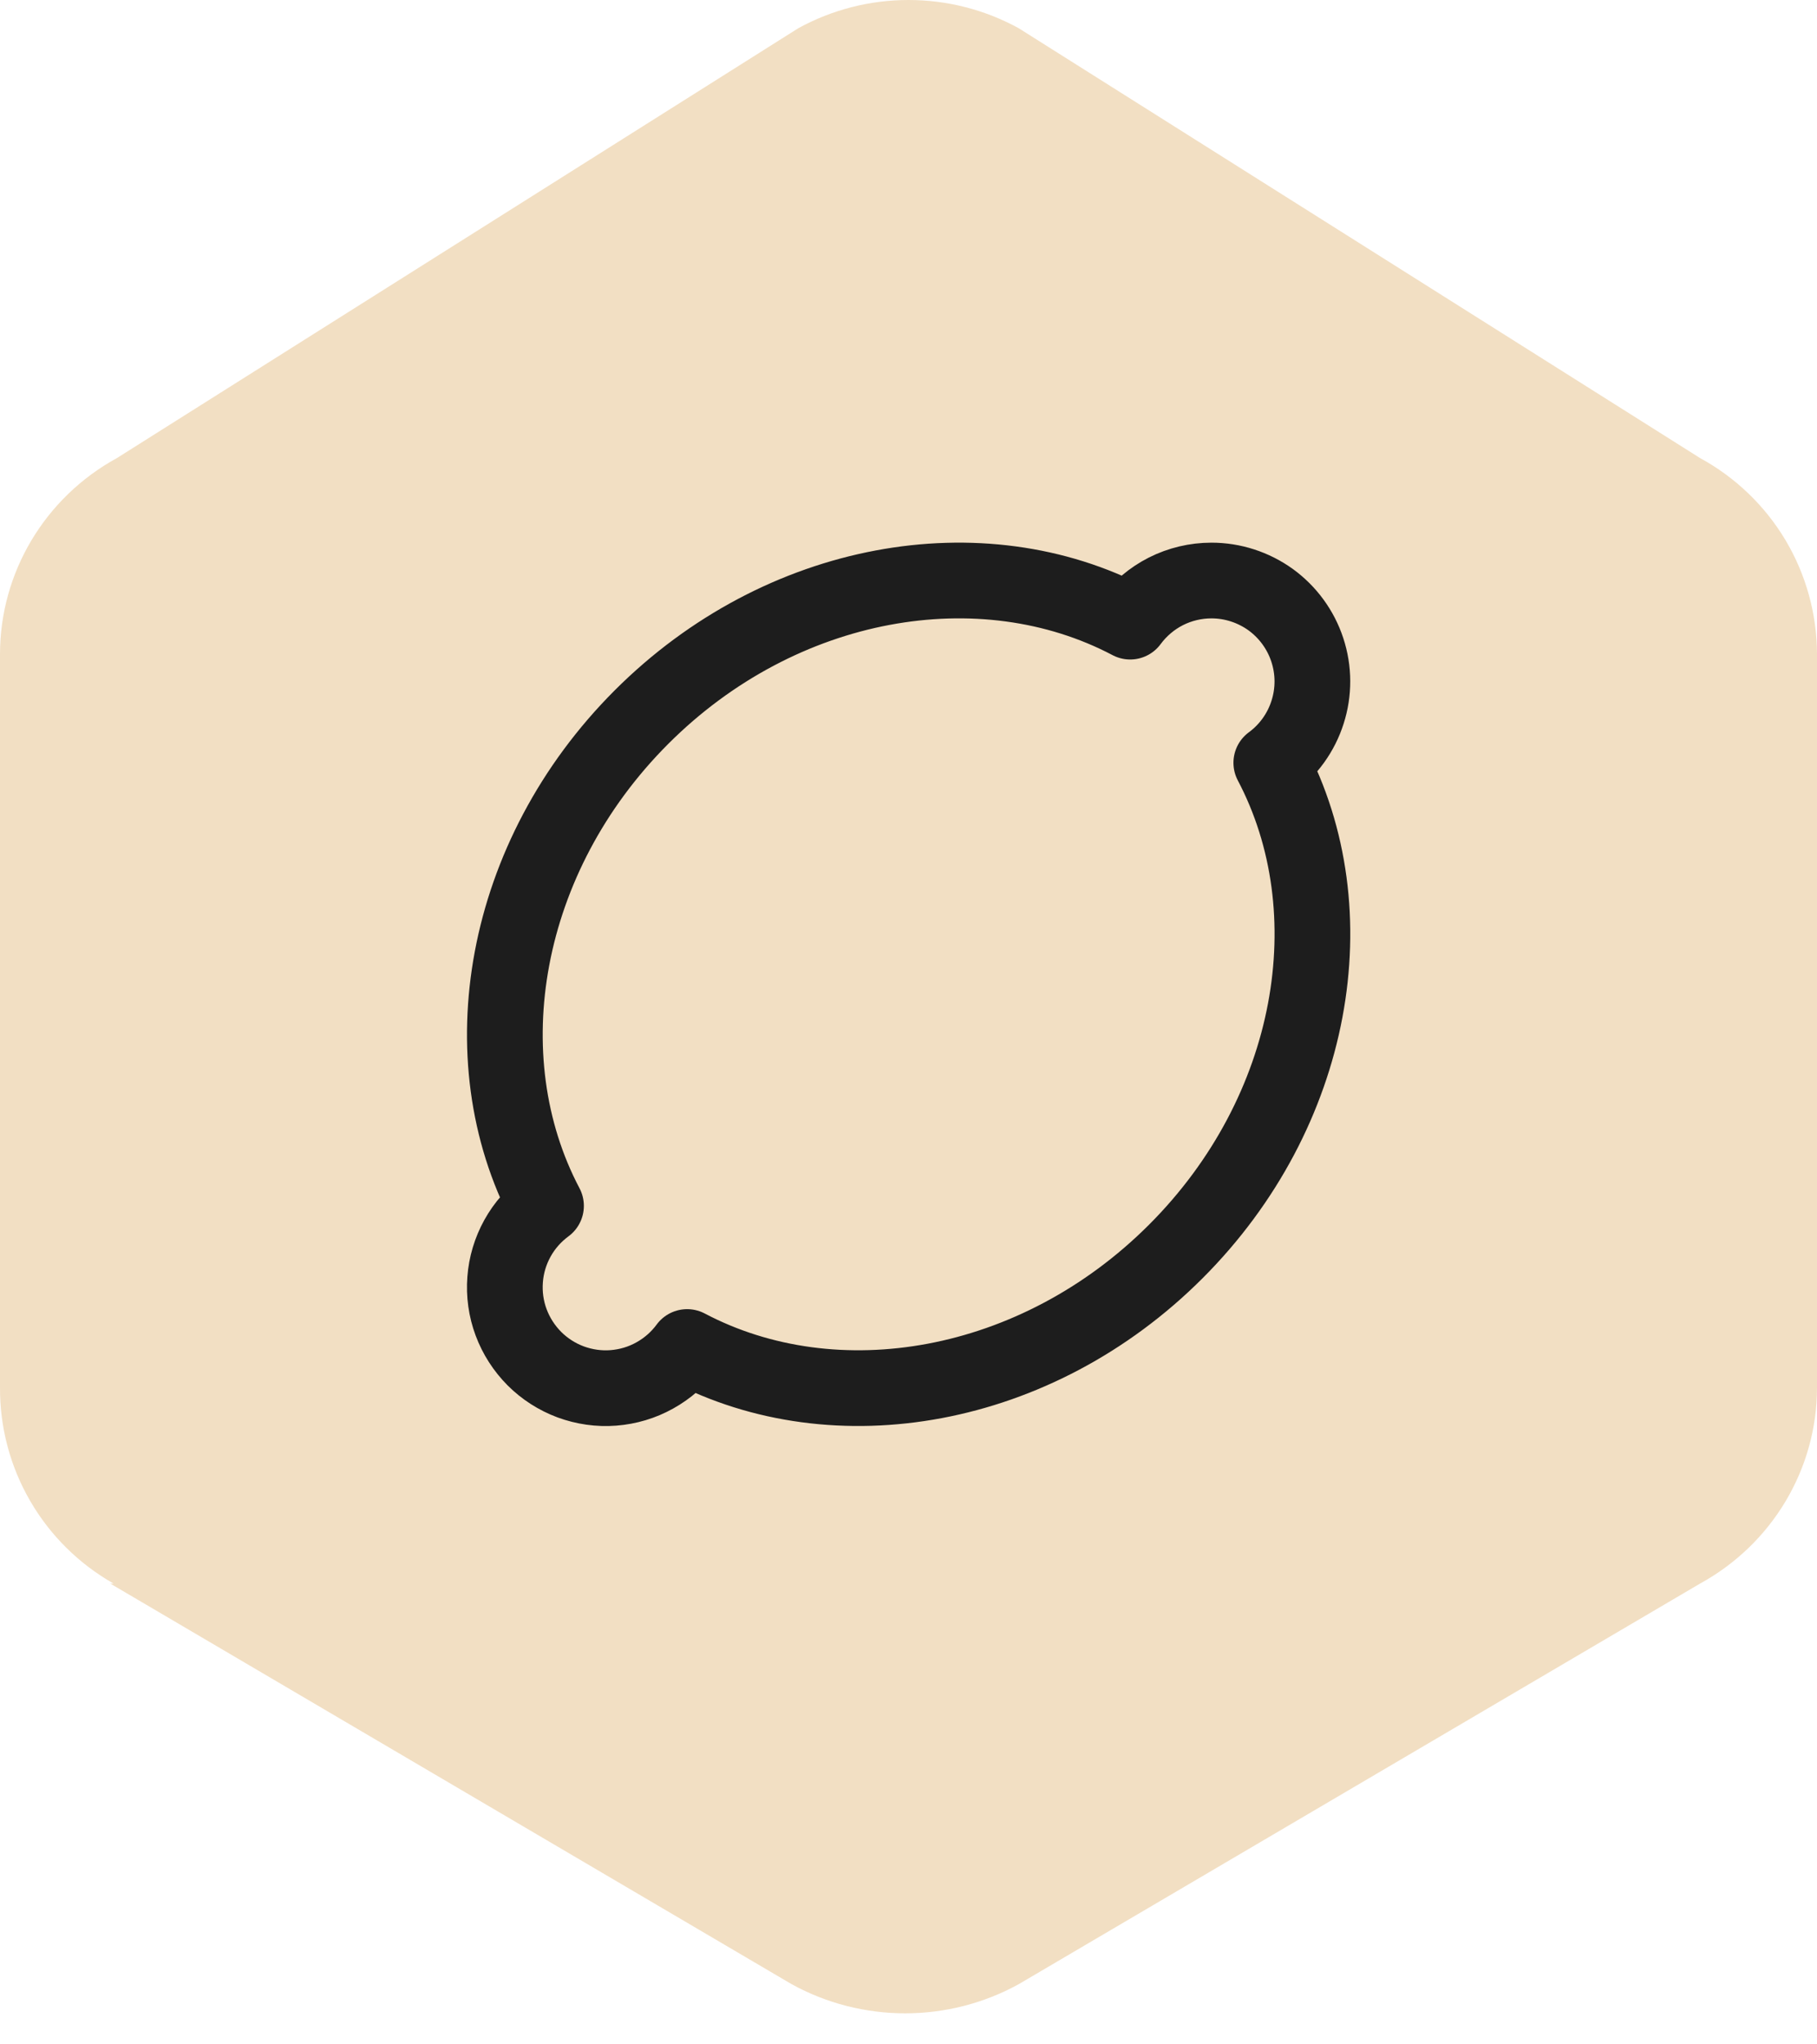
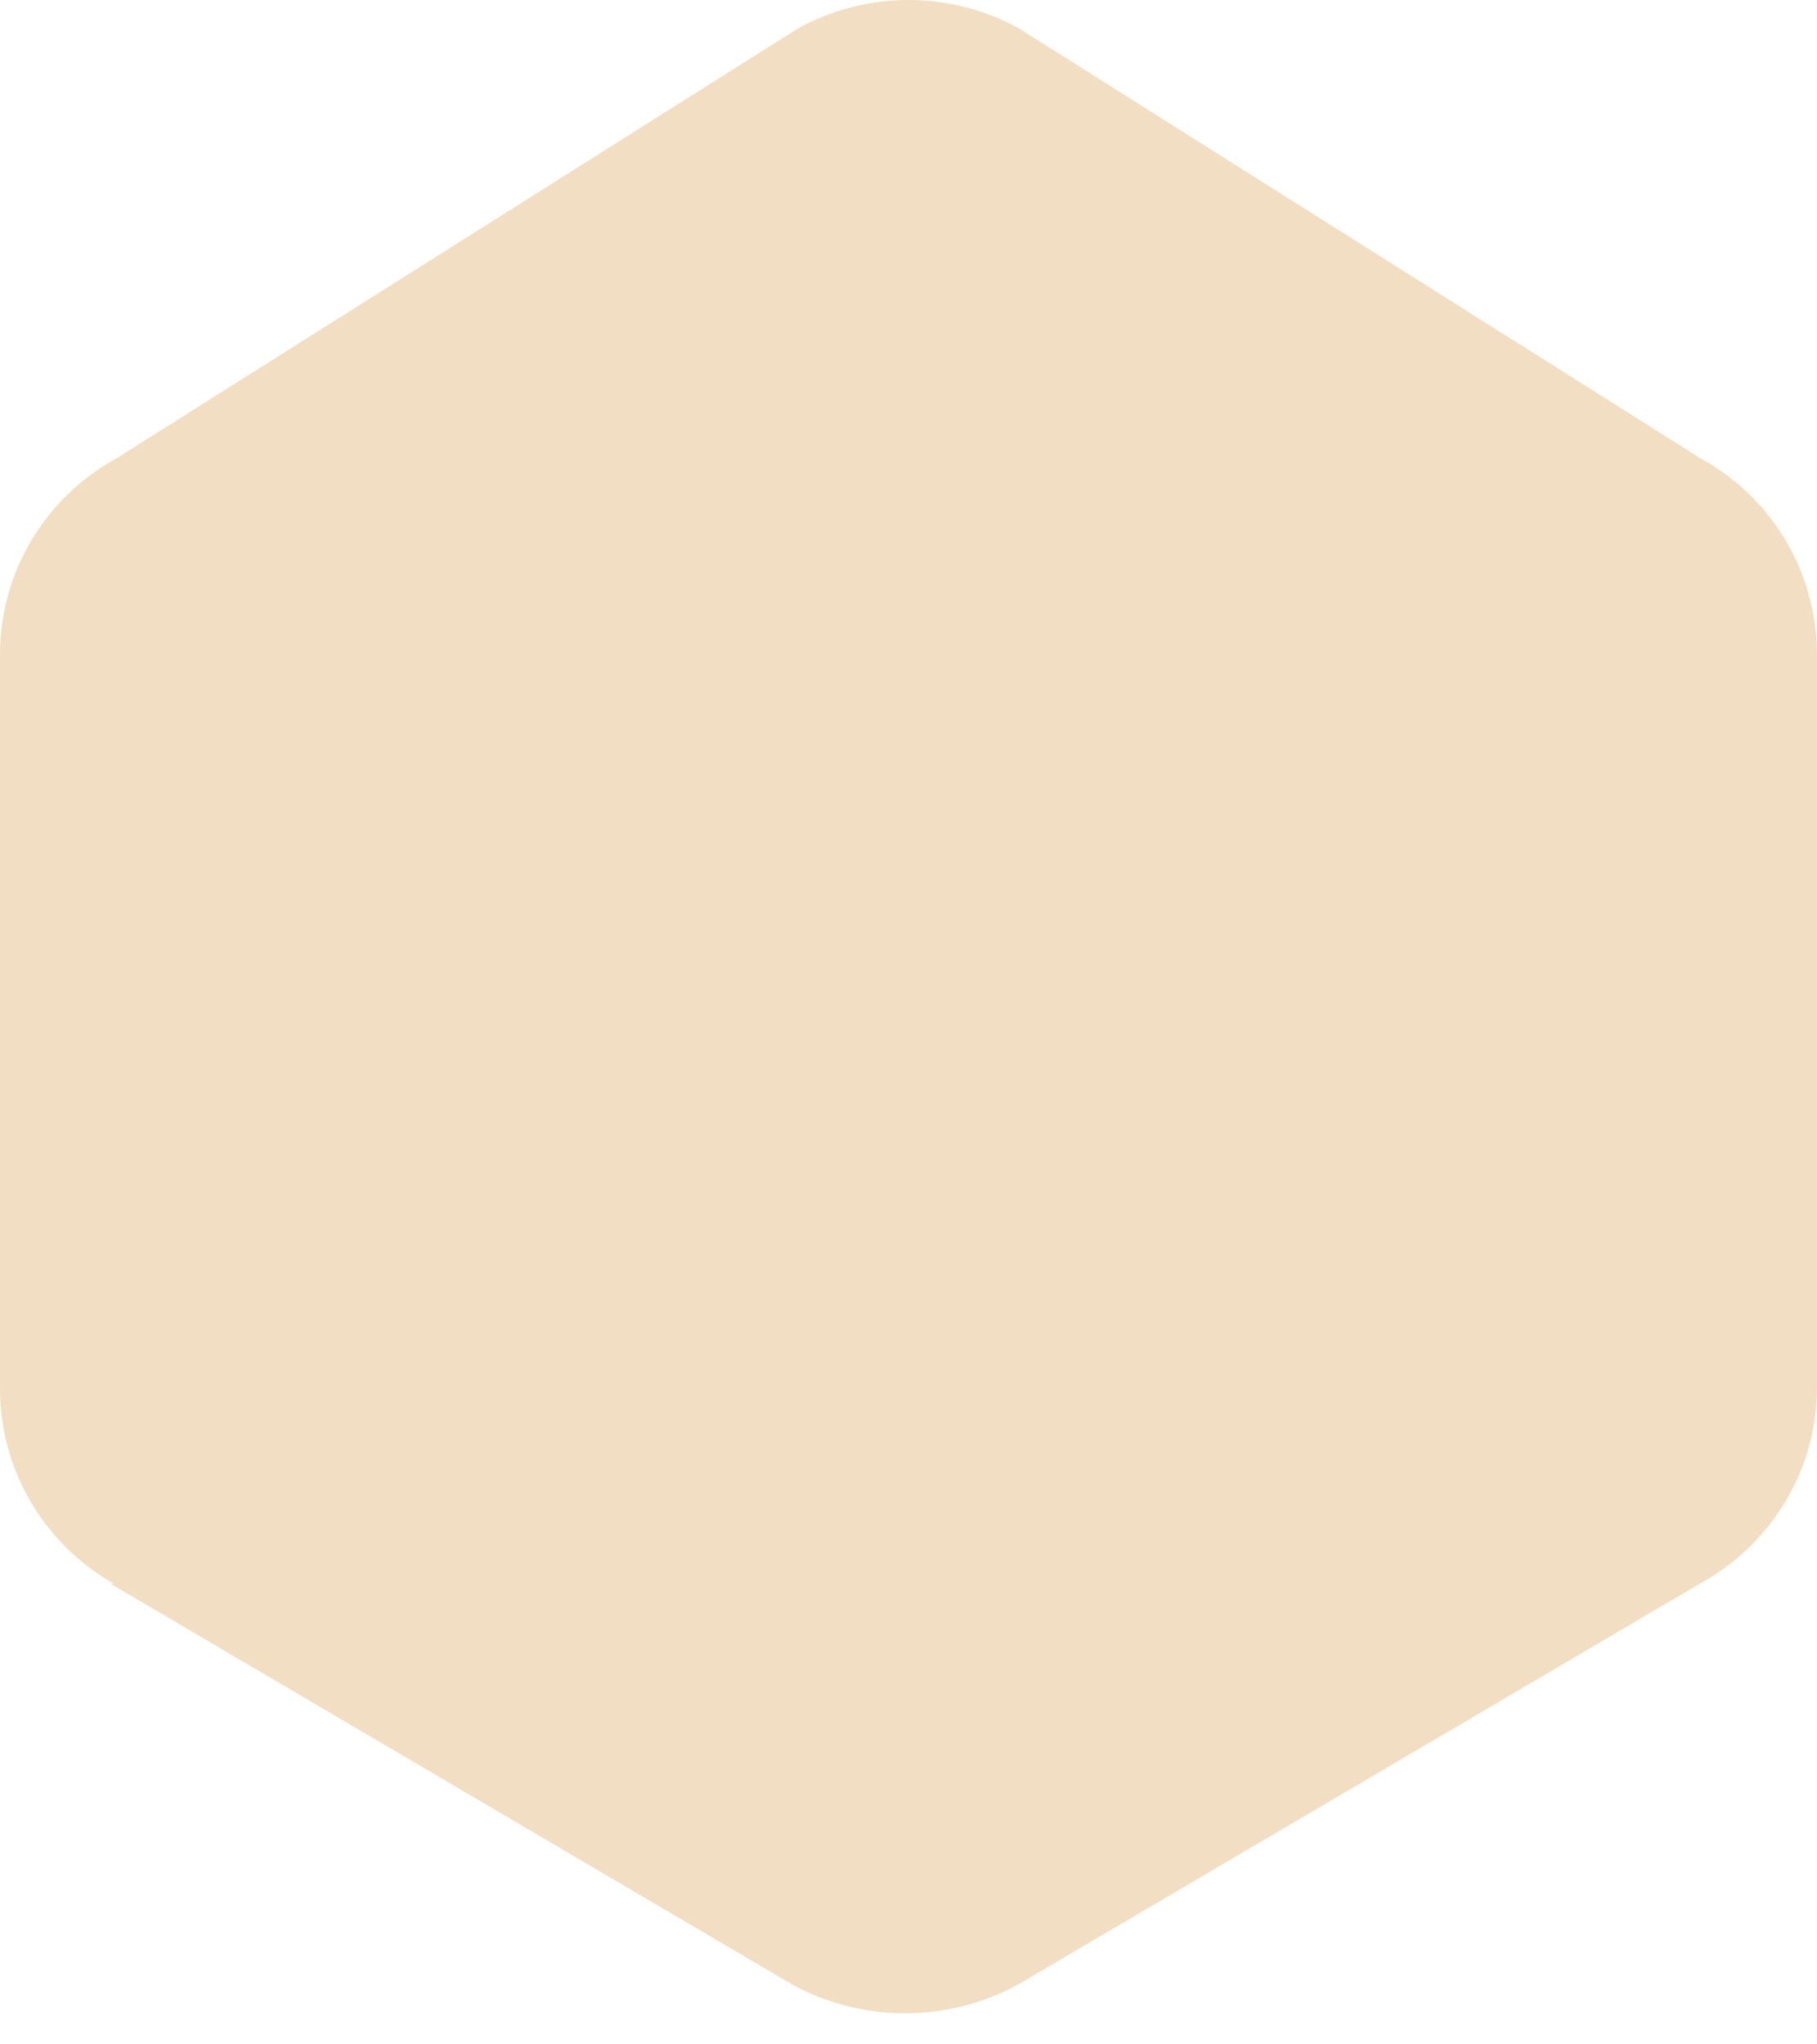
<svg xmlns="http://www.w3.org/2000/svg" width="24" height="27" viewBox="0 0 24 27" fill="none">
  <path d="M1.5 20.914C1.042 20.654 0.661 20.277 0.398 19.822C0.134 19.367 -0.003 18.849 5.84031e-05 18.324L5.7554e-05 8.64C5.74597e-05 7.564 0.591 6.572 1.544 6.05L10.544 0.373C10.99 0.128 11.491 0 12 0C12.509 0 13.01 0.128 13.456 0.373L22.456 6.05C22.922 6.304 23.312 6.678 23.584 7.134C23.855 7.589 23.999 8.11 24 8.64L24 18.325C24 19.401 23.409 20.391 22.456 20.914L13.456 26.205C12.997 26.458 12.481 26.59 11.956 26.59C11.431 26.59 10.915 26.458 10.456 26.205L1.456 20.914L1.5 20.914Z" fill="#F2DFC3" />
-   <path d="M16.002 7.667C16.282 7.667 16.556 7.756 16.784 7.92C17.011 8.085 17.181 8.318 17.268 8.584C17.356 8.851 17.357 9.139 17.271 9.406C17.186 9.674 17.018 9.908 16.792 10.074C17.825 12.034 17.374 14.685 15.53 16.529C13.687 18.372 11.035 18.823 9.076 17.79C8.962 17.945 8.816 18.073 8.648 18.166C8.48 18.26 8.294 18.315 8.102 18.33C7.911 18.345 7.718 18.317 7.538 18.251C7.358 18.184 7.194 18.079 7.058 17.943C6.923 17.807 6.818 17.644 6.751 17.464C6.684 17.284 6.657 17.091 6.672 16.899C6.686 16.708 6.742 16.522 6.835 16.354C6.928 16.186 7.057 16.04 7.212 15.926C6.178 13.966 6.63 11.315 8.473 9.471C10.316 7.628 12.968 7.177 14.928 8.21C15.052 8.042 15.213 7.905 15.4 7.81C15.586 7.716 15.793 7.667 16.002 7.667Z" stroke="#1D1D1D" stroke-linecap="round" stroke-linejoin="round" />
</svg>